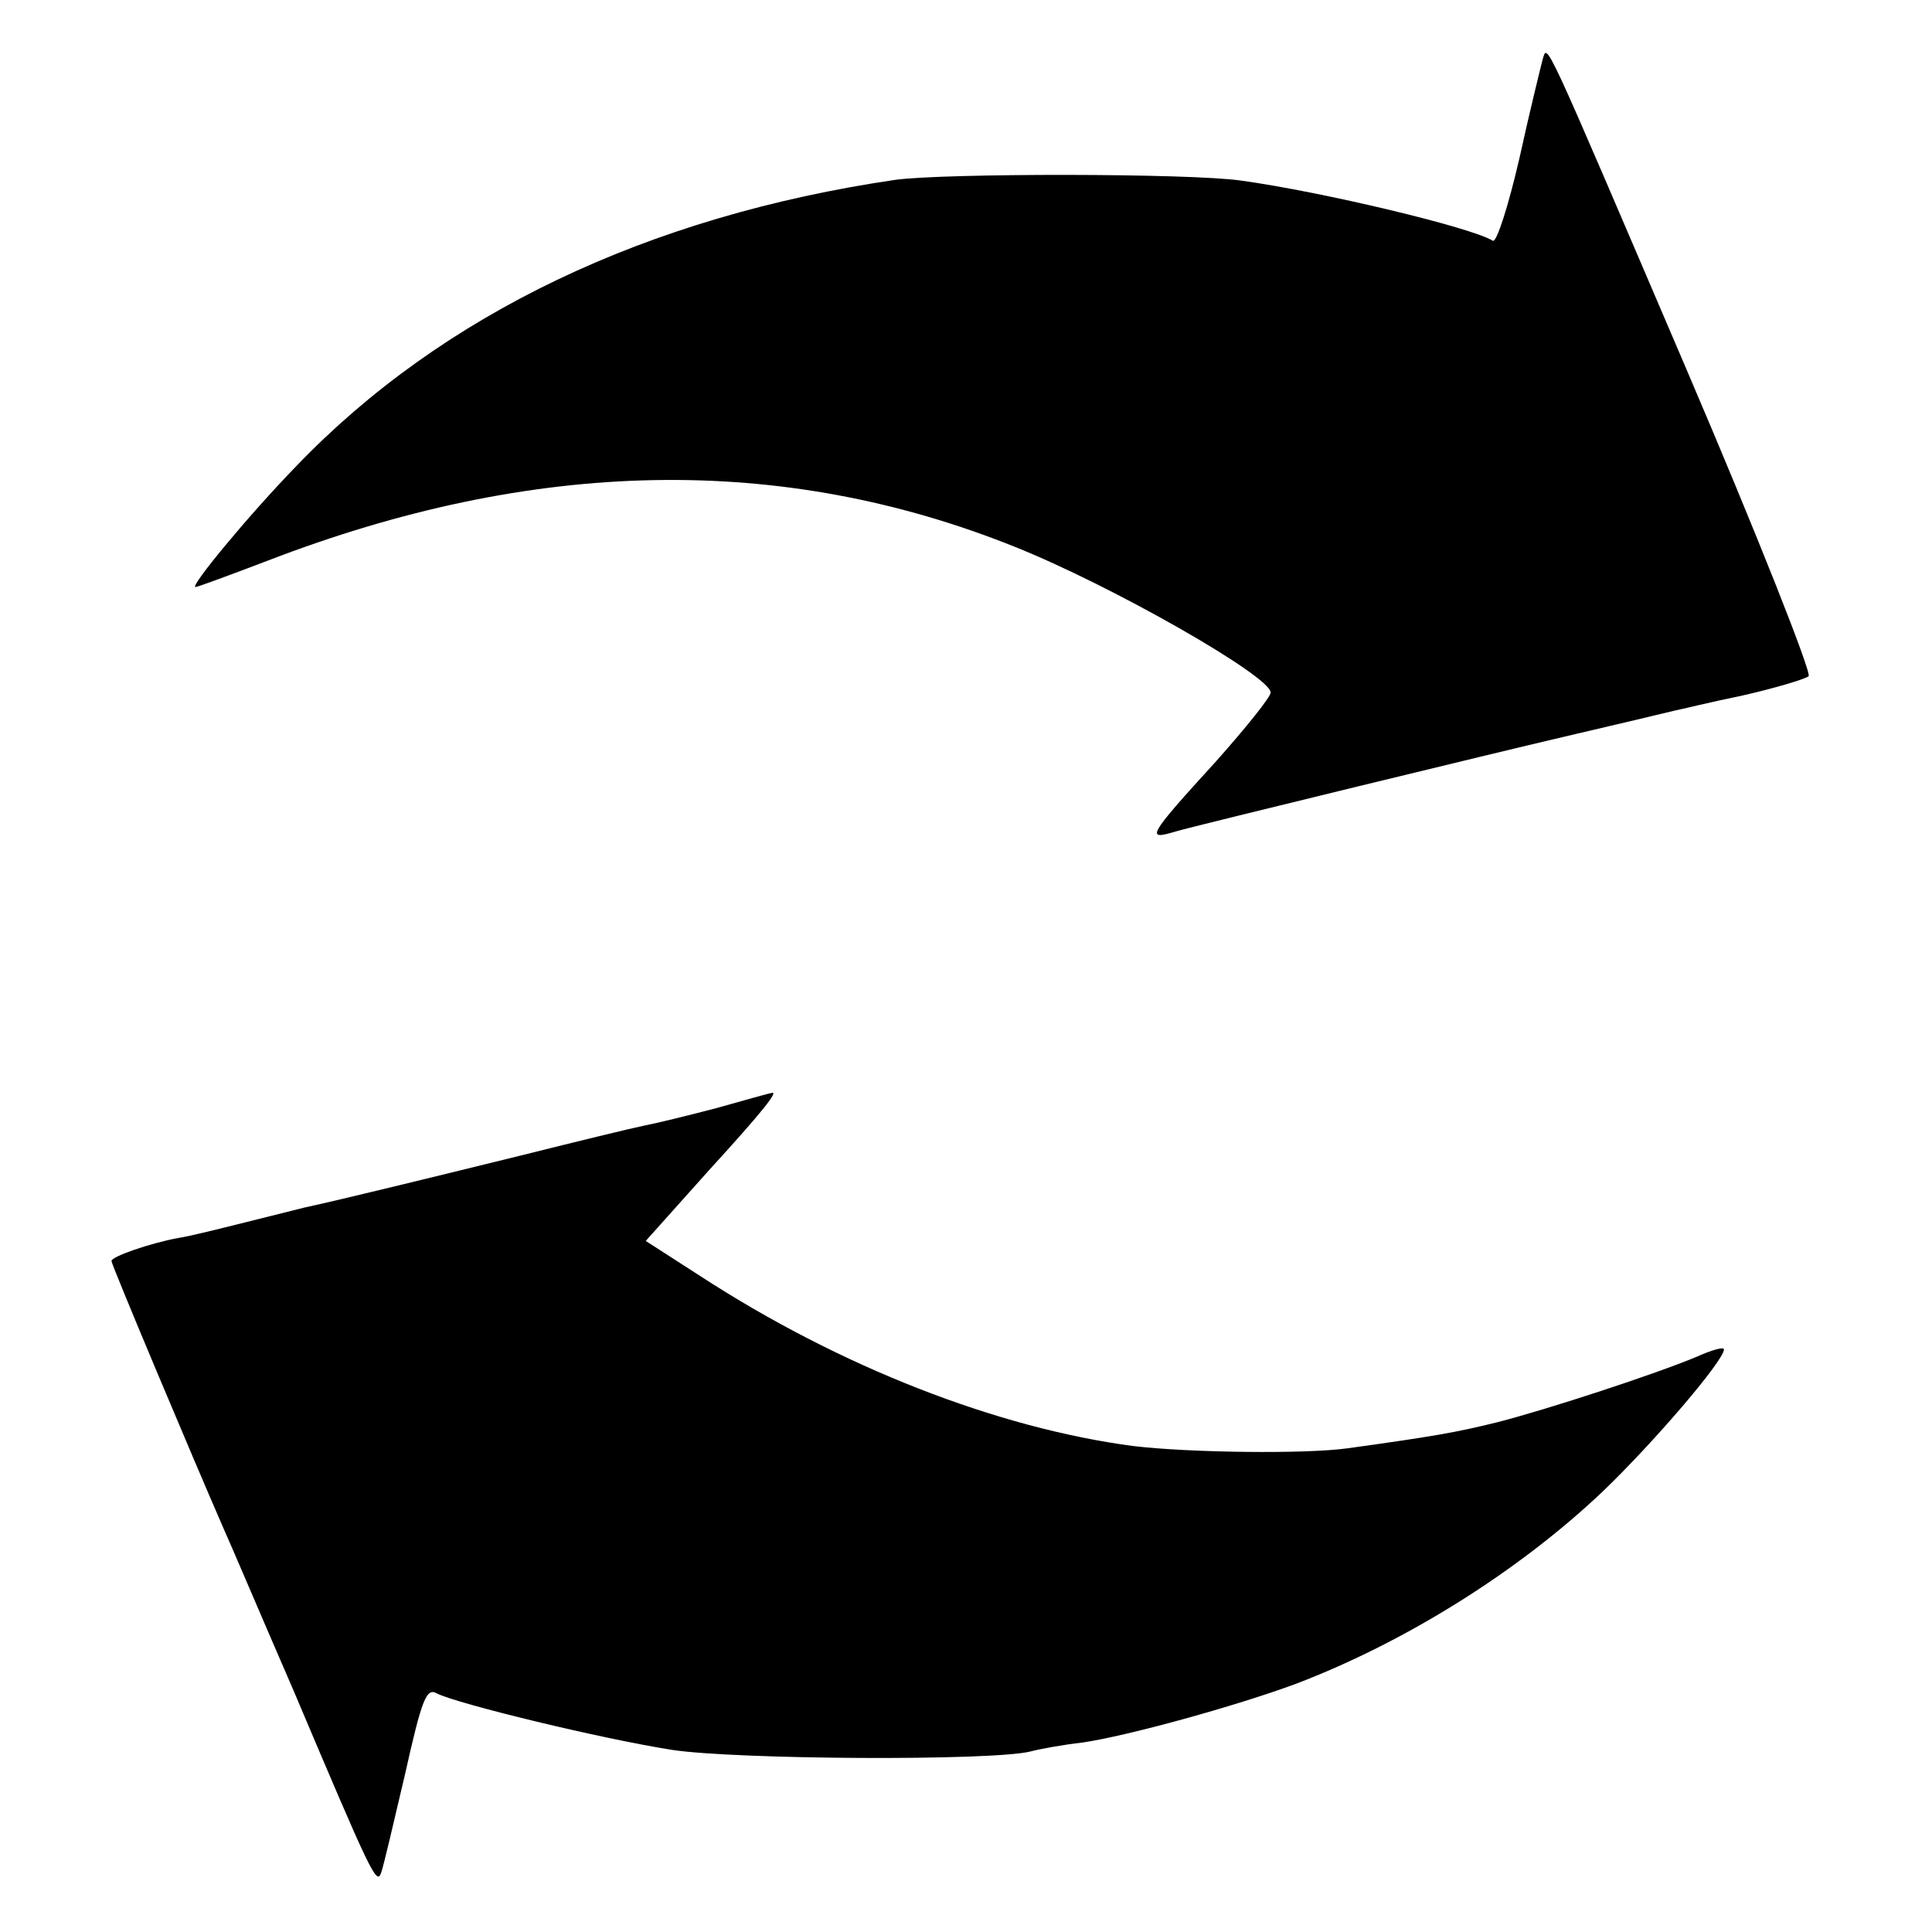
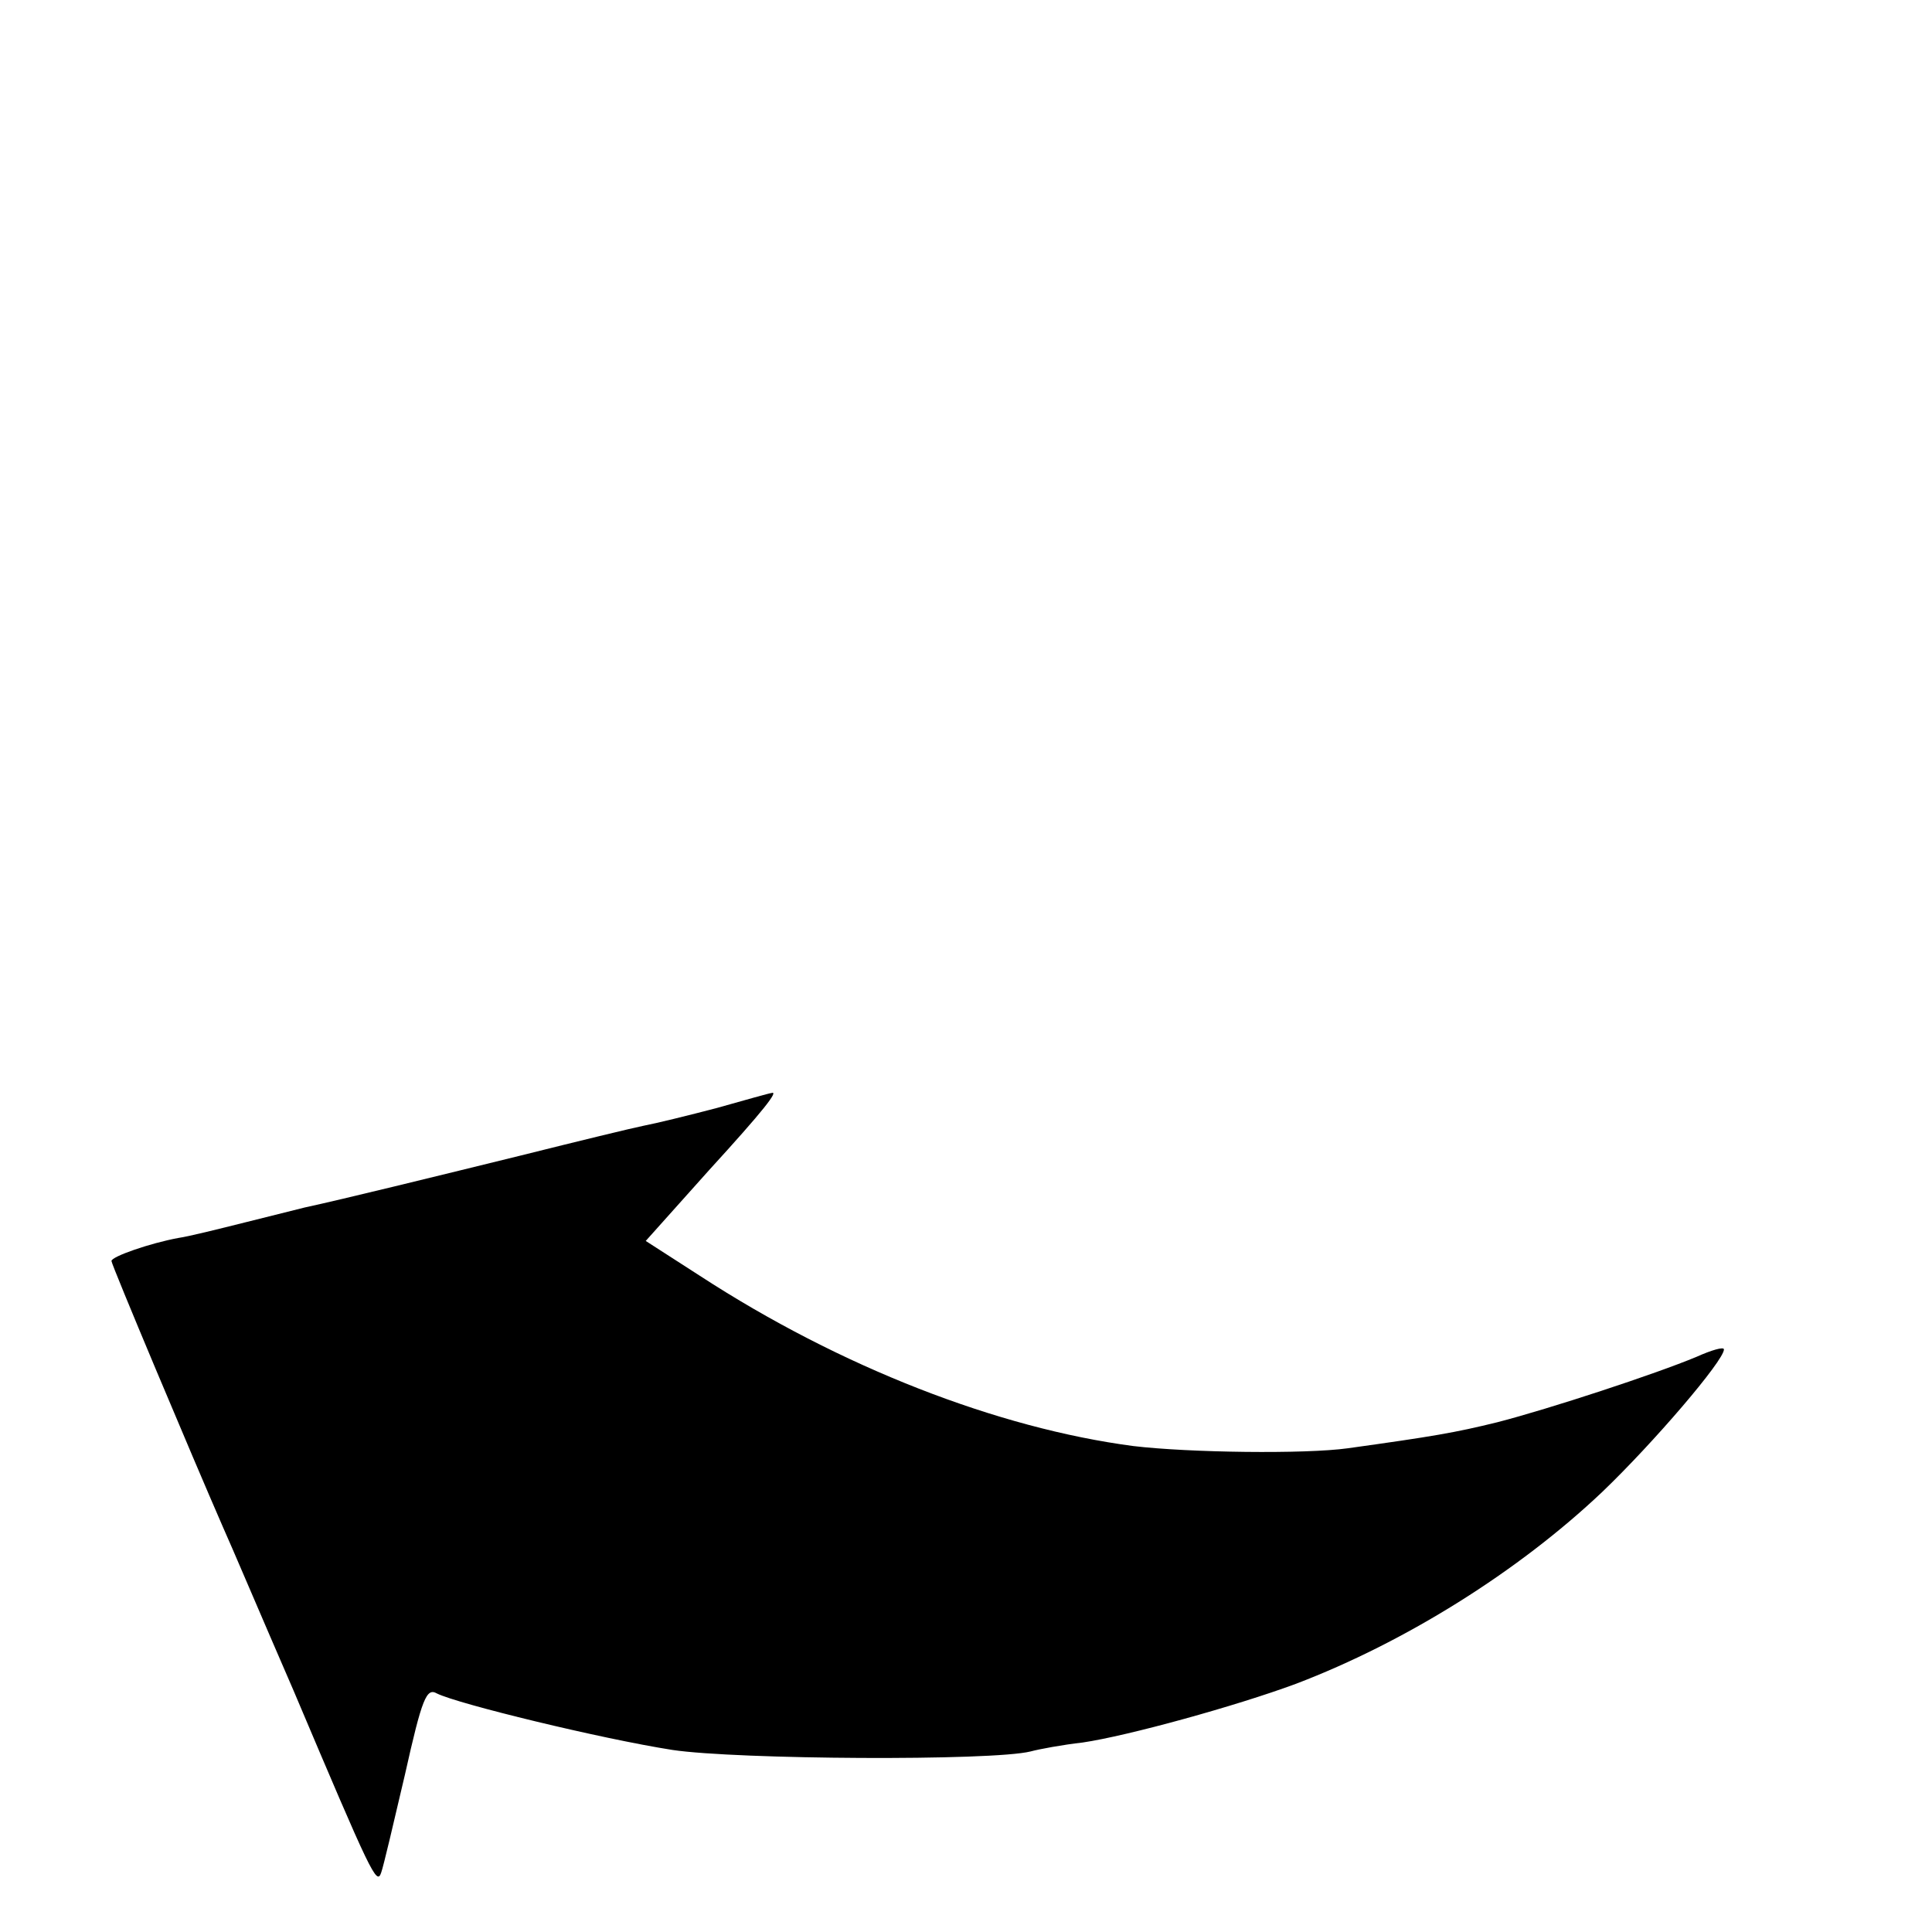
<svg xmlns="http://www.w3.org/2000/svg" version="1.0" width="260pt" height="260pt" viewBox="0 0 260 260" preserveAspectRatio="xMidYMid meet">
  <g transform="translate(0,260) scale(0.1,-0.1)" fill="#000000" stroke="none">
-     <path d="M2076 2520 c-2 -8 -17 -68 -31 -132 -15 -65 -31 -115 -36 -112 -29 18 -230 66 -339 81 -70 10 -399 10 -465 1 -334 -49 -610 -181 -806 -385 -66 -68 -144 -163 -136 -163 3 0 46 16 96 35 360 139 693 145 1007 19 130 -52 344 -174 344 -196 0 -6 -33 -47 -73 -92 -94 -103 -95 -107 -55 -95 27 8 456 112 508 124 8 2 47 11 85 20 39 9 75 18 80 19 6 1 46 11 90 20 44 10 84 22 89 26 4 5 -69 190 -164 412 -197 460 -187 439 -194 418z" />
    <path d="M965 1109 c-38 -10 -83 -21 -99 -24 -15 -3 -89 -21 -165 -40 -118 -29 -240 -59 -291 -70 -8 -2 -44 -11 -80 -20 -36 -9 -76 -19 -90 -21 -38 -7 -90 -25 -90 -31 0 -5 109 -264 150 -358 10 -22 52 -121 95 -220 105 -248 112 -263 118 -245 3 8 17 68 32 132 23 103 29 117 43 109 28 -14 221 -61 317 -76 87 -13 430 -15 482 -2 11 3 43 9 70 12 61 9 206 49 287 79 147 56 299 151 412 258 69 66 164 177 164 192 0 4 -17 -1 -37 -10 -55 -23 -198 -70 -268 -88 -57 -14 -86 -19 -201 -35 -57 -8 -214 -6 -289 3 -182 24 -394 106 -583 229 l-73 47 85 95 c74 81 95 108 84 104 -2 0 -34 -9 -73 -20z" />
  </g>
</svg>